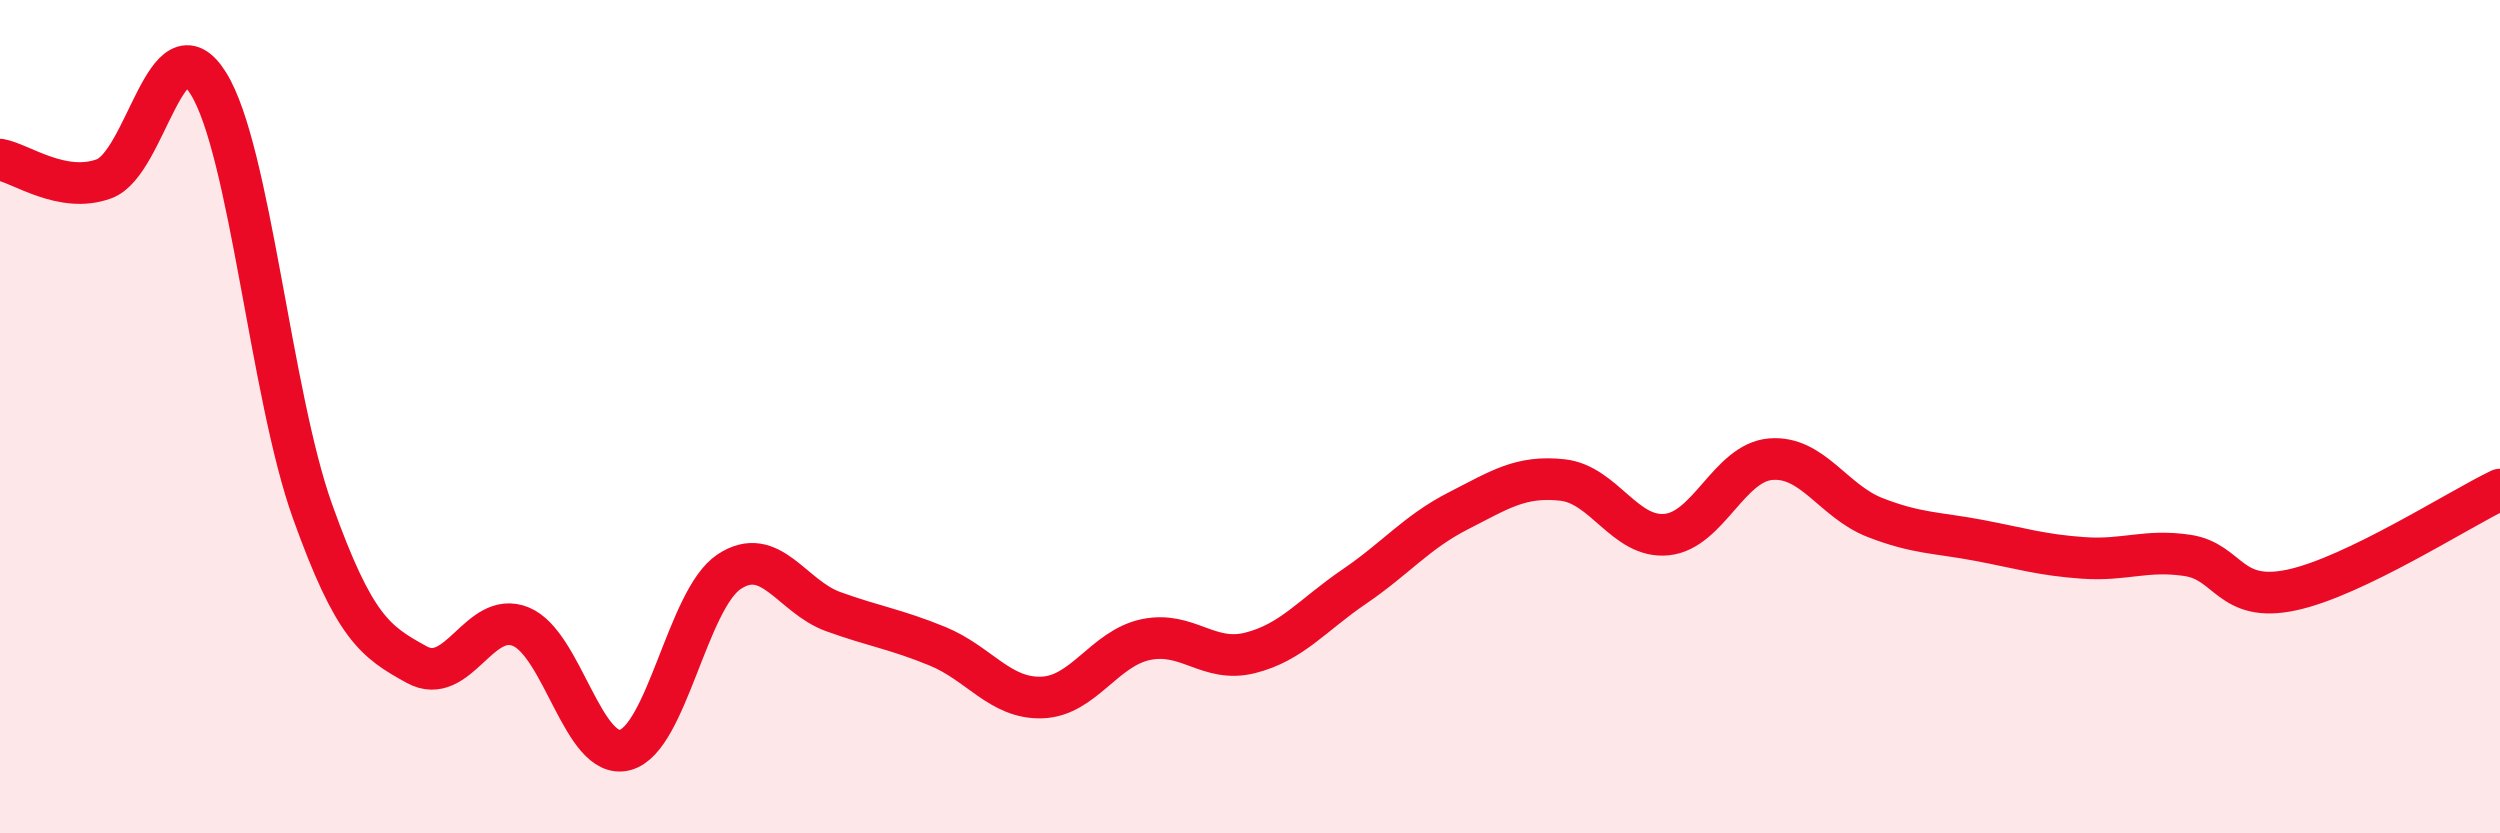
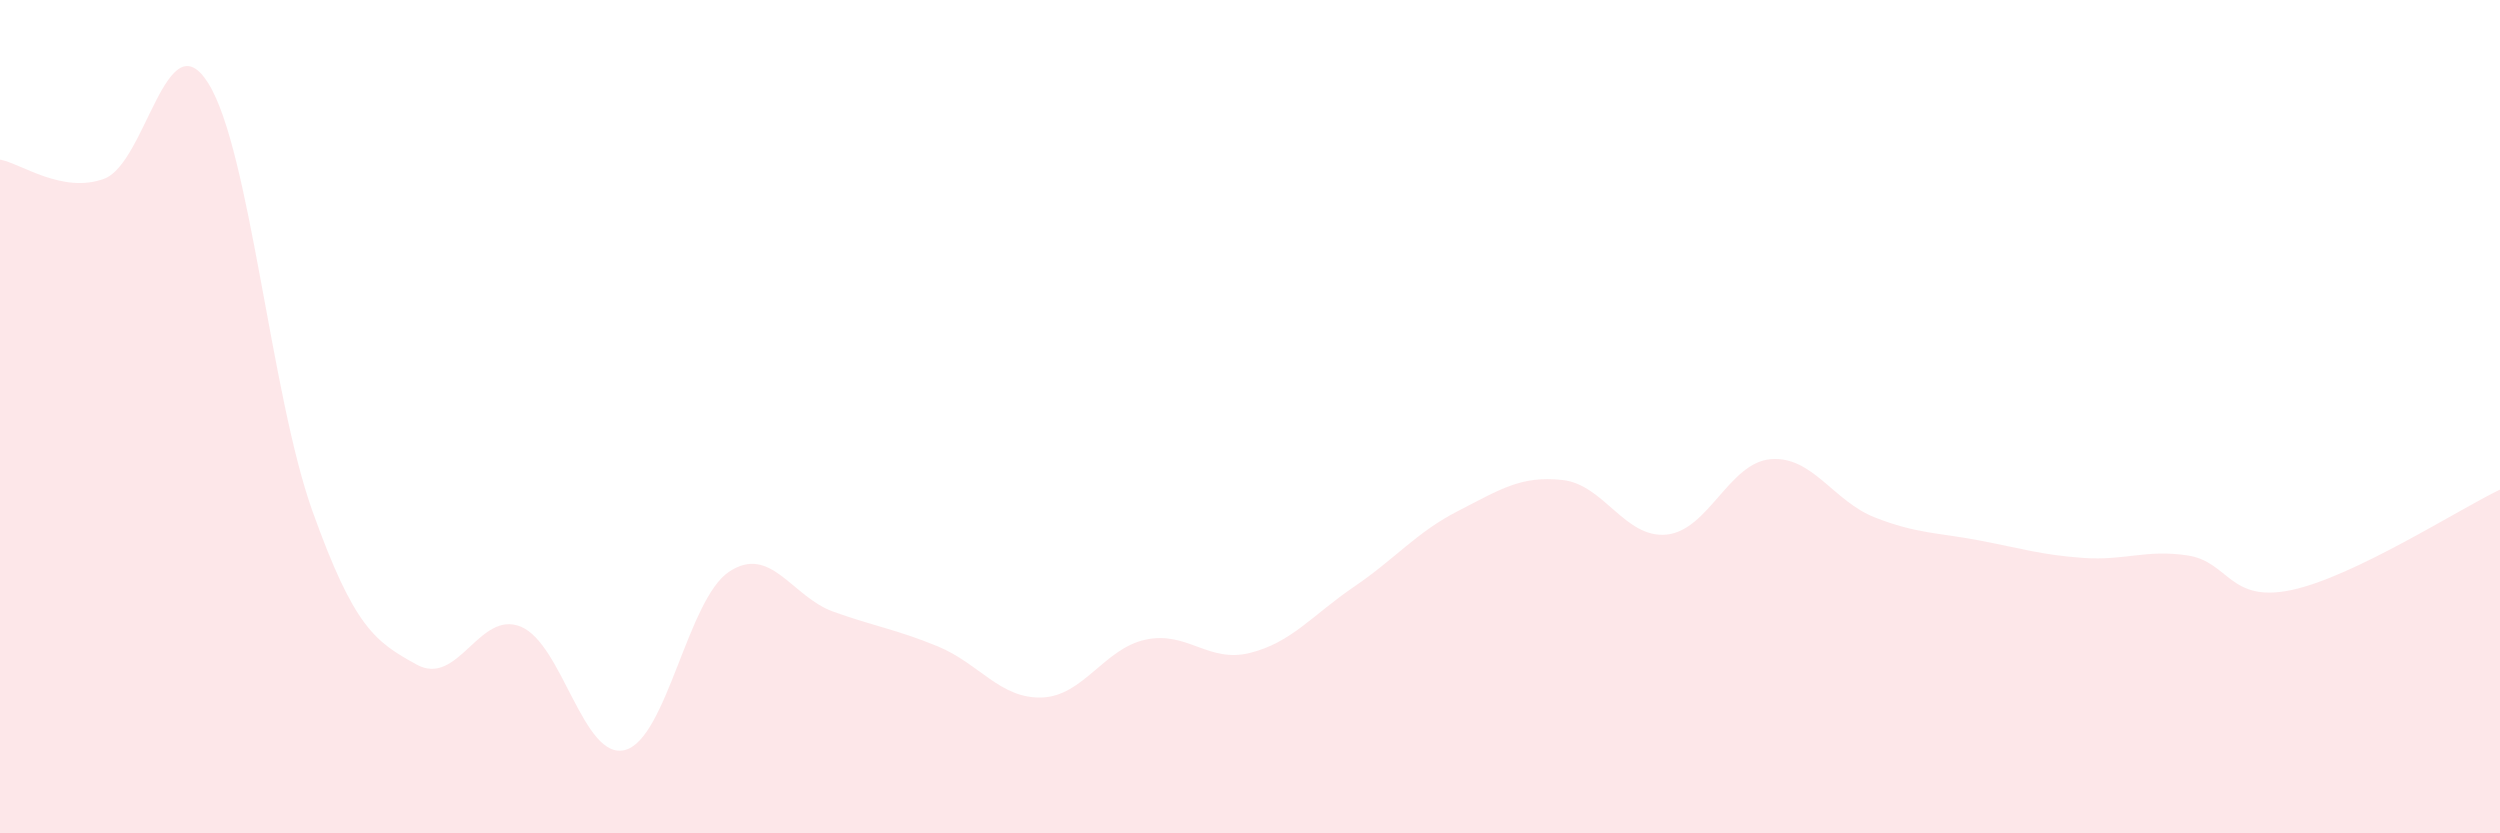
<svg xmlns="http://www.w3.org/2000/svg" width="60" height="20" viewBox="0 0 60 20">
  <path d="M 0,3.83 C 0.5,3.92 1.5,4.66 2.5,4.29 C 3.5,3.92 4,0.4 5,2 C 6,3.6 6.5,9.48 7.5,12.27 C 8.5,15.06 9,15.4 10,15.95 C 11,16.5 11.5,14.63 12.5,15.04 C 13.5,15.45 14,18.26 15,18 C 16,17.74 16.5,14.38 17.5,13.72 C 18.5,13.06 19,14.32 20,14.68 C 21,15.04 21.5,15.1 22.5,15.51 C 23.5,15.92 24,16.77 25,16.74 C 26,16.71 26.5,15.56 27.5,15.35 C 28.5,15.14 29,15.92 30,15.67 C 31,15.42 31.5,14.76 32.5,14.08 C 33.5,13.4 34,12.77 35,12.26 C 36,11.75 36.5,11.41 37.5,11.52 C 38.5,11.63 39,12.93 40,12.83 C 41,12.73 41.5,11.1 42.5,11.02 C 43.5,10.94 44,12.03 45,12.42 C 46,12.81 46.5,12.78 47.5,12.97 C 48.5,13.16 49,13.32 50,13.39 C 51,13.46 51.5,13.18 52.5,13.33 C 53.5,13.48 53.5,14.48 55,14.16 C 56.5,13.84 59,12.23 60,11.75L60 20L0 20Z" fill="#EB0A25" opacity="0.1" stroke-linecap="round" stroke-linejoin="round" />
-   <path d="M 0,3.83 C 0.5,3.92 1.5,4.66 2.5,4.29 C 3.5,3.92 4,0.4 5,2 C 6,3.6 6.5,9.48 7.5,12.27 C 8.5,15.06 9,15.4 10,15.95 C 11,16.5 11.5,14.63 12.5,15.04 C 13.5,15.45 14,18.26 15,18 C 16,17.74 16.5,14.38 17.5,13.72 C 18.5,13.06 19,14.32 20,14.68 C 21,15.04 21.5,15.1 22.5,15.51 C 23.5,15.92 24,16.77 25,16.74 C 26,16.71 26.5,15.56 27.5,15.35 C 28.5,15.14 29,15.92 30,15.67 C 31,15.42 31.5,14.76 32.5,14.08 C 33.5,13.4 34,12.77 35,12.26 C 36,11.75 36.5,11.41 37.5,11.52 C 38.5,11.63 39,12.93 40,12.83 C 41,12.73 41.5,11.1 42.5,11.02 C 43.5,10.94 44,12.03 45,12.42 C 46,12.81 46.5,12.78 47.5,12.97 C 48.5,13.16 49,13.32 50,13.39 C 51,13.46 51.5,13.18 52.5,13.33 C 53.5,13.48 53.5,14.48 55,14.16 C 56.5,13.84 59,12.23 60,11.75" stroke="#EB0A25" stroke-width="1" fill="none" stroke-linecap="round" stroke-linejoin="round" />
</svg>